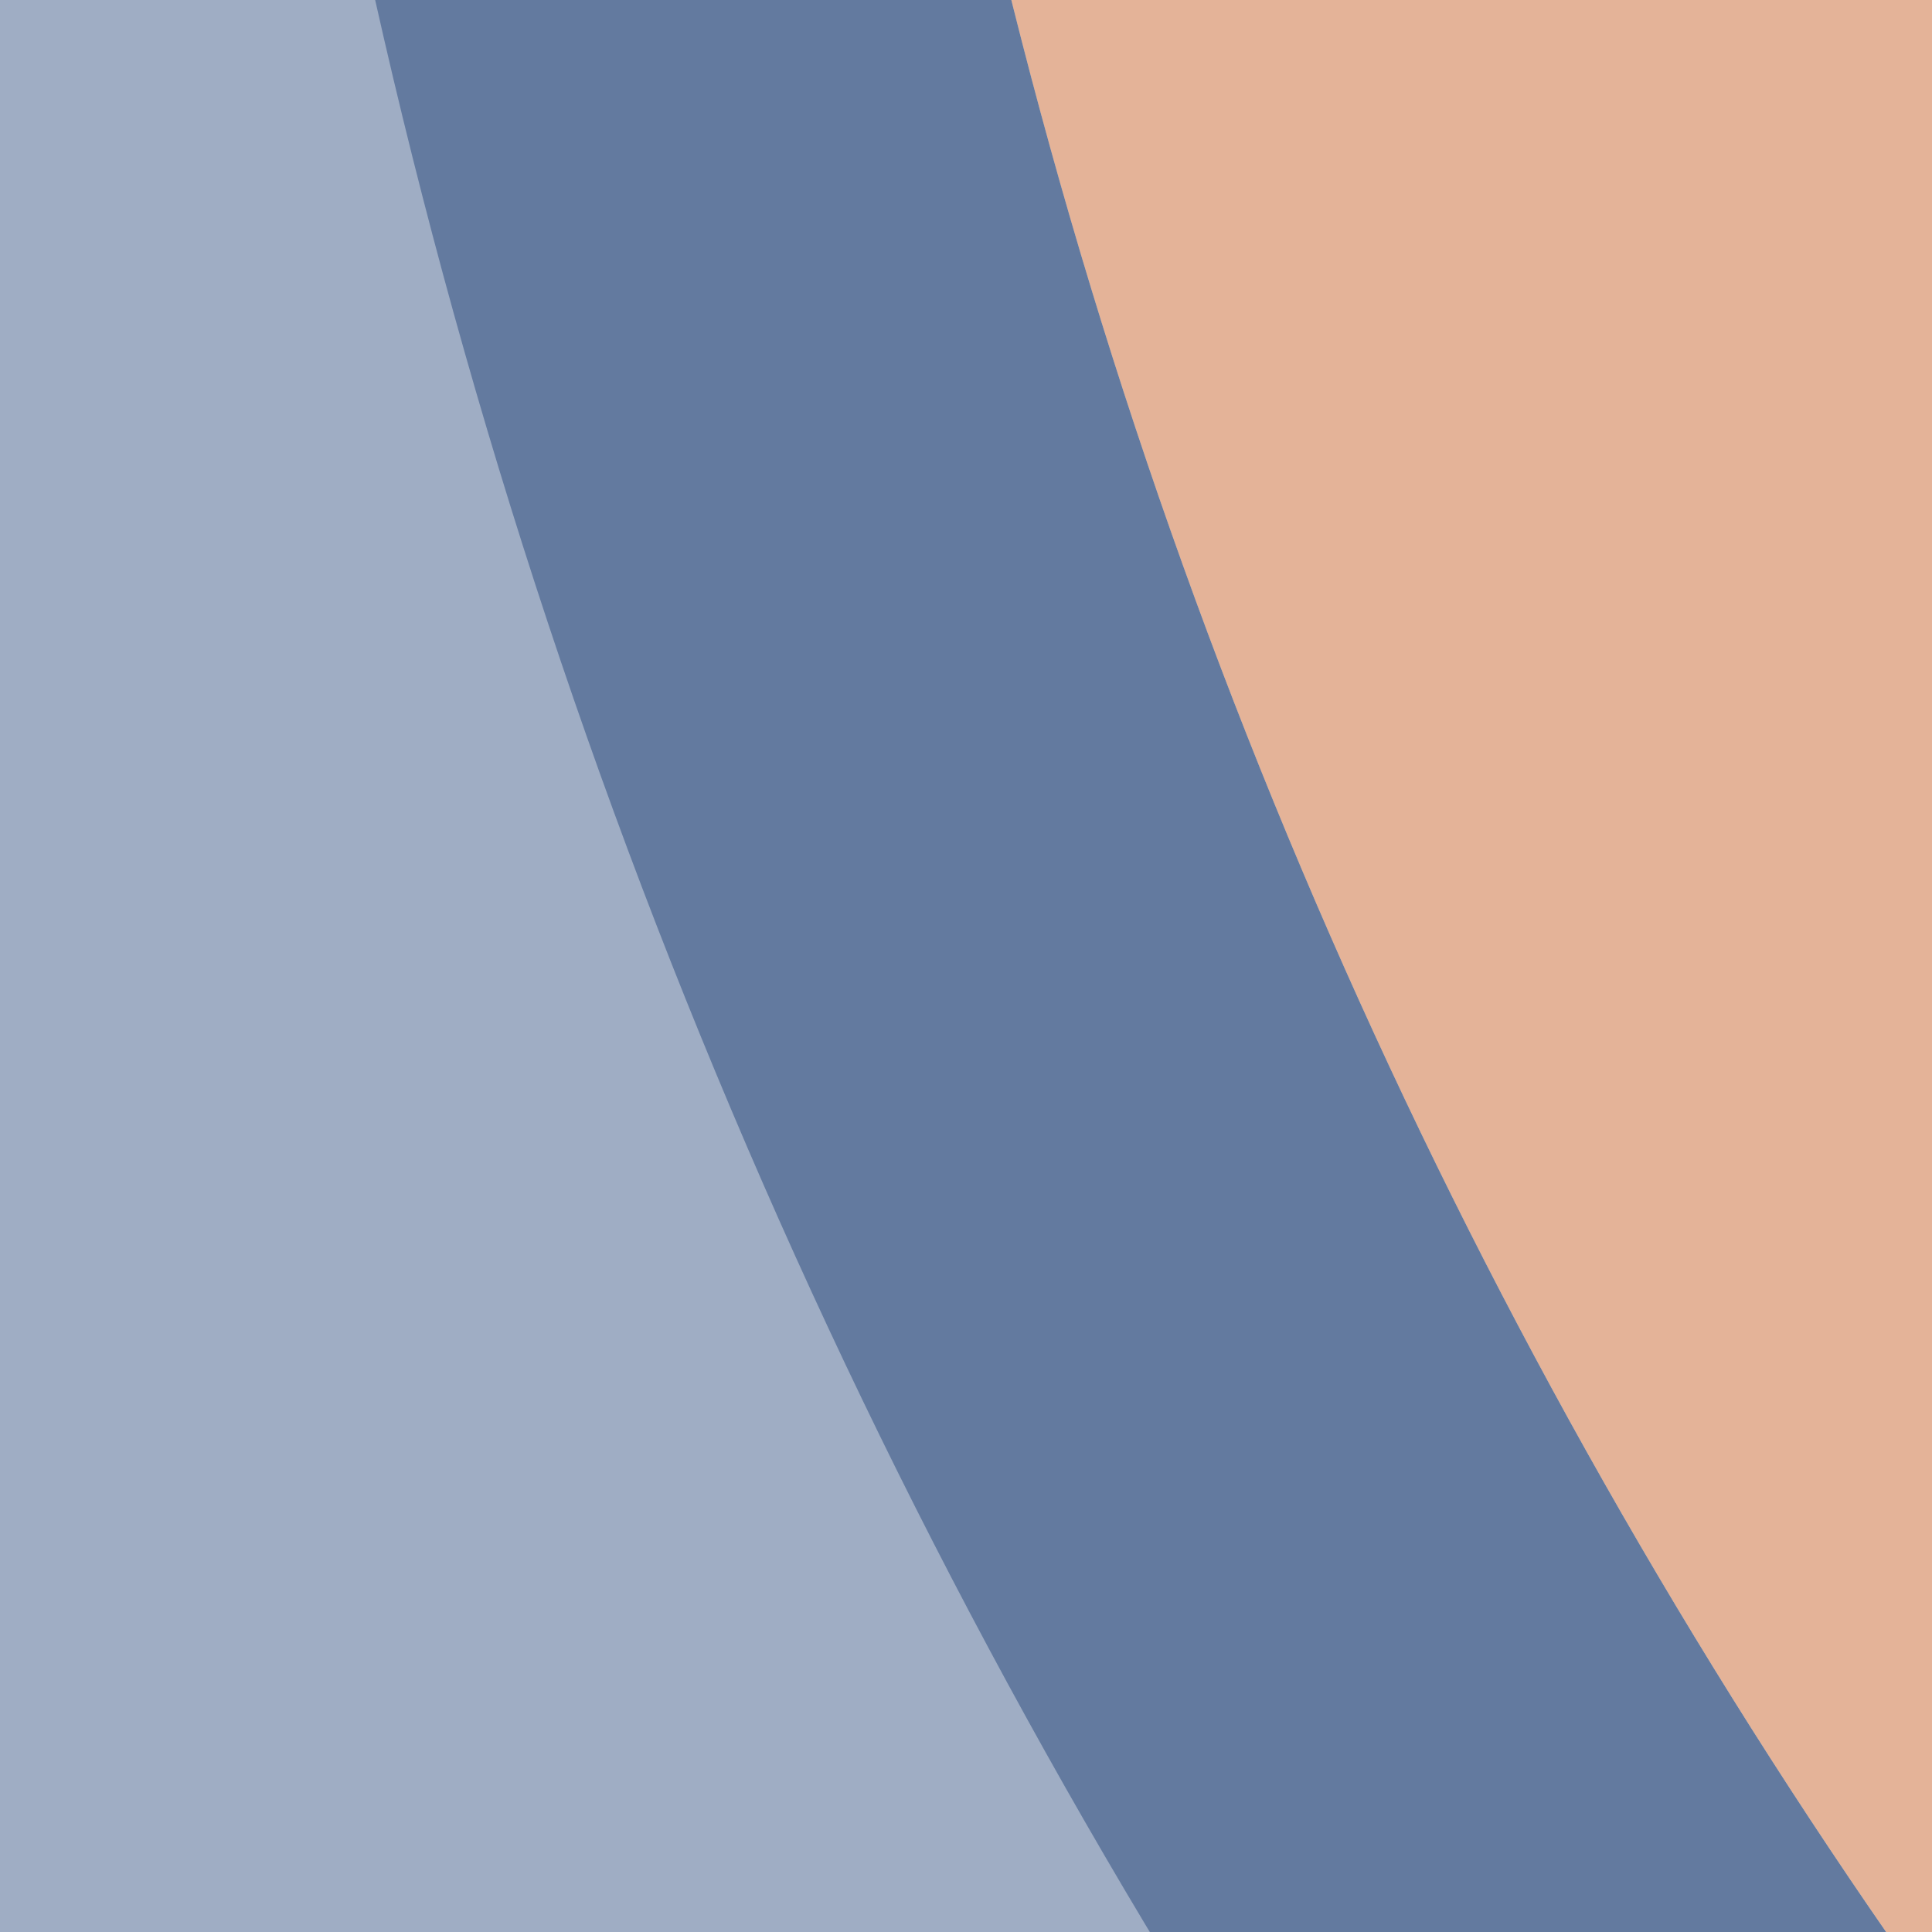
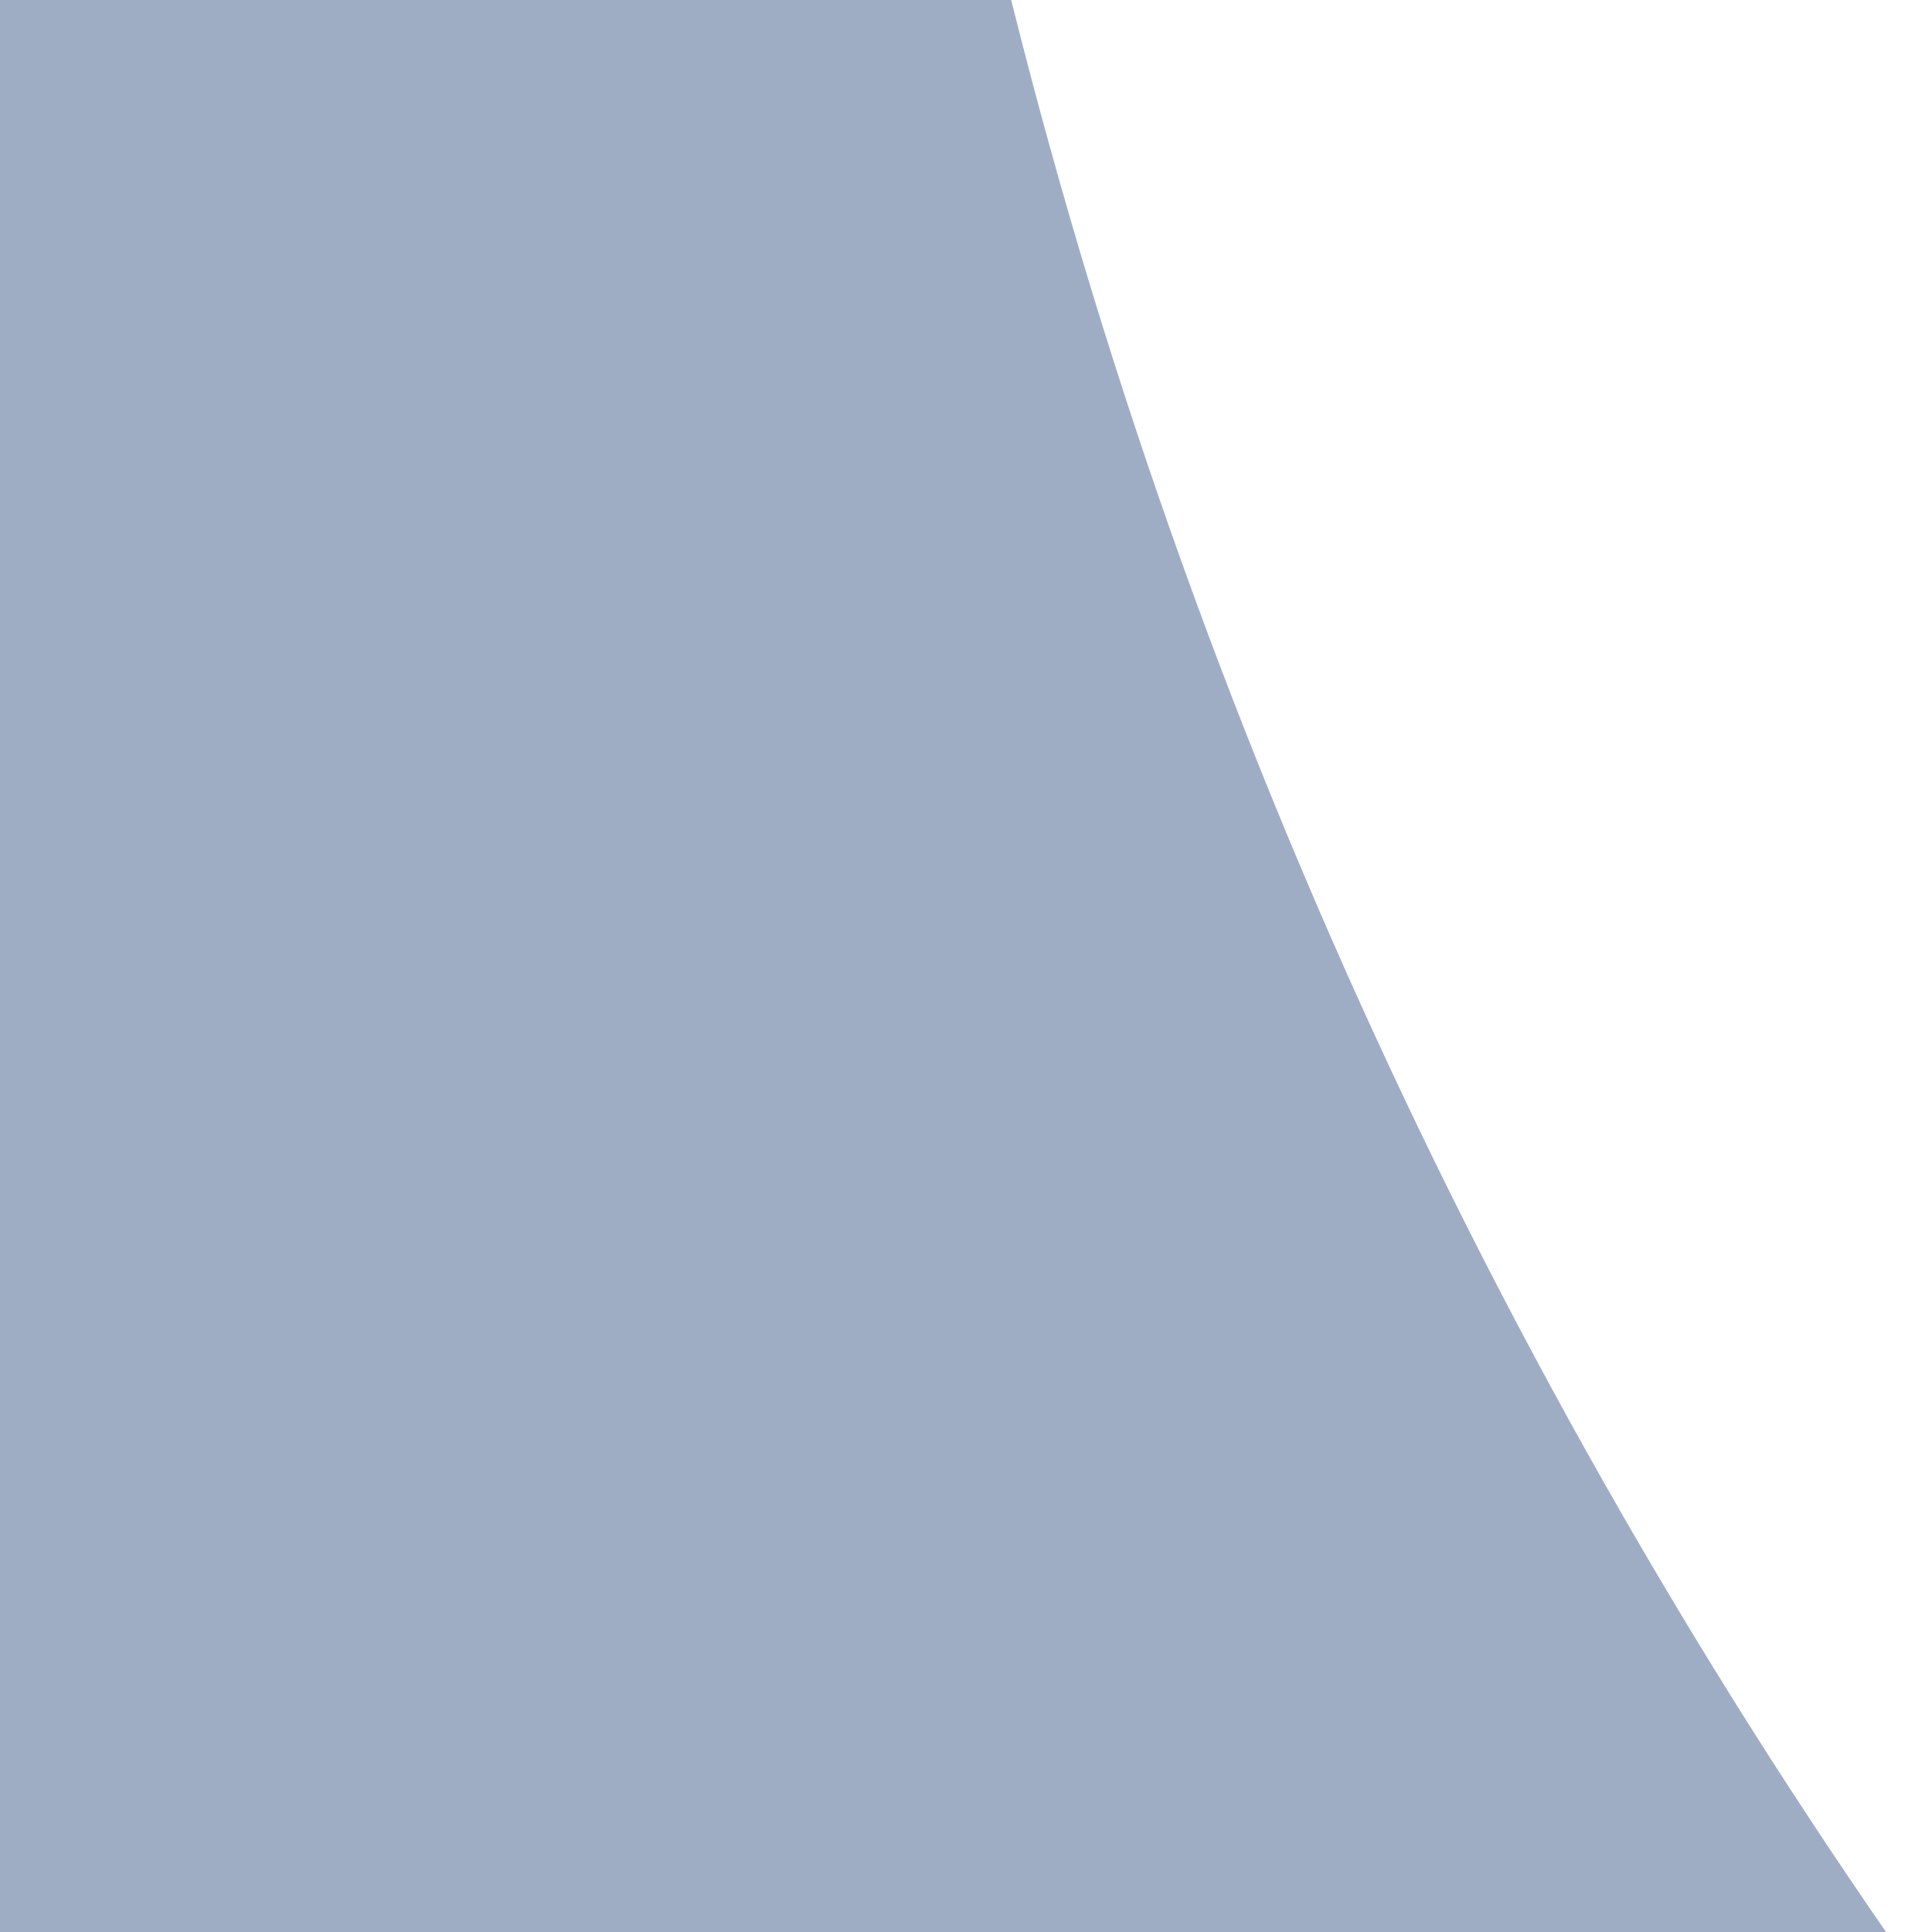
<svg xmlns="http://www.w3.org/2000/svg" version="1.1" width="121.89" height="121.89">
  <svg id="SvgjsSvg1011" viewBox="0 0 121.89 121.89">
    <g id="SvgjsG1010">
      <g id="SvgjsG1009">
        <path id="SvgjsPath1008" d="M-68.7-148.57c-2.13,18.61-3.51,37.43-3.55,56.6v1.22c.16,275.83,223.81,499.38,499.68,499.38,131.68,0,251.1-51.32,340.37-134.57l-85.2-91.18c-66.94,62.39-156.46,100.84-255.17,100.84-206.98,0-374.77-167.79-374.77-374.77,0-14.6,1.05-28.94,2.67-43.11,0,0-124.03-14.41-124.03-14.41Z" style="fill:#9fadc4; fill-rule:evenodd;" />
-         <path id="SvgjsPath1007" d="M129.4-317.61c-47.95,62.97-76.74,141.32-76.74,226.57,0,206.98,167.79,374.76,374.76,374.76,30.15,0,59.33-3.55,87.42-10.28l-13.78-57.25c-23.67,5.65-48.25,8.98-73.64,8.98-174.64,0-316.21-141.58-316.21-316.21,0-71.91,24.28-137.99,64.71-191.11,0,0-46.53-35.46-46.53-35.46Z" style="fill:#e4b398; fill-rule:evenodd;" />
-         <path id="SvgjsPath1006" d="M98.39-341.25C45.42-271.71,13.62-185.19,13.62-91.05c0,228.54,185.27,413.81,413.81,413.81,33.32,0,65.56-4.37,96.6-11.8l-9.18-37.9c-28.09,6.72-57.27,10.67-87.42,10.67-206.98,0-374.76-167.79-374.76-374.77,0-85.25,28.79-163.6,76.74-226.56,0,0-31.01-23.64-31.01-23.64Z" style="fill:#637a9f; fill-rule:evenodd;" />
      </g>
    </g>
  </svg>
  <style>@media (prefers-color-scheme: light) { :root { filter: none; } }
@media (prefers-color-scheme: dark) { :root { filter: none; } }
</style>
</svg>